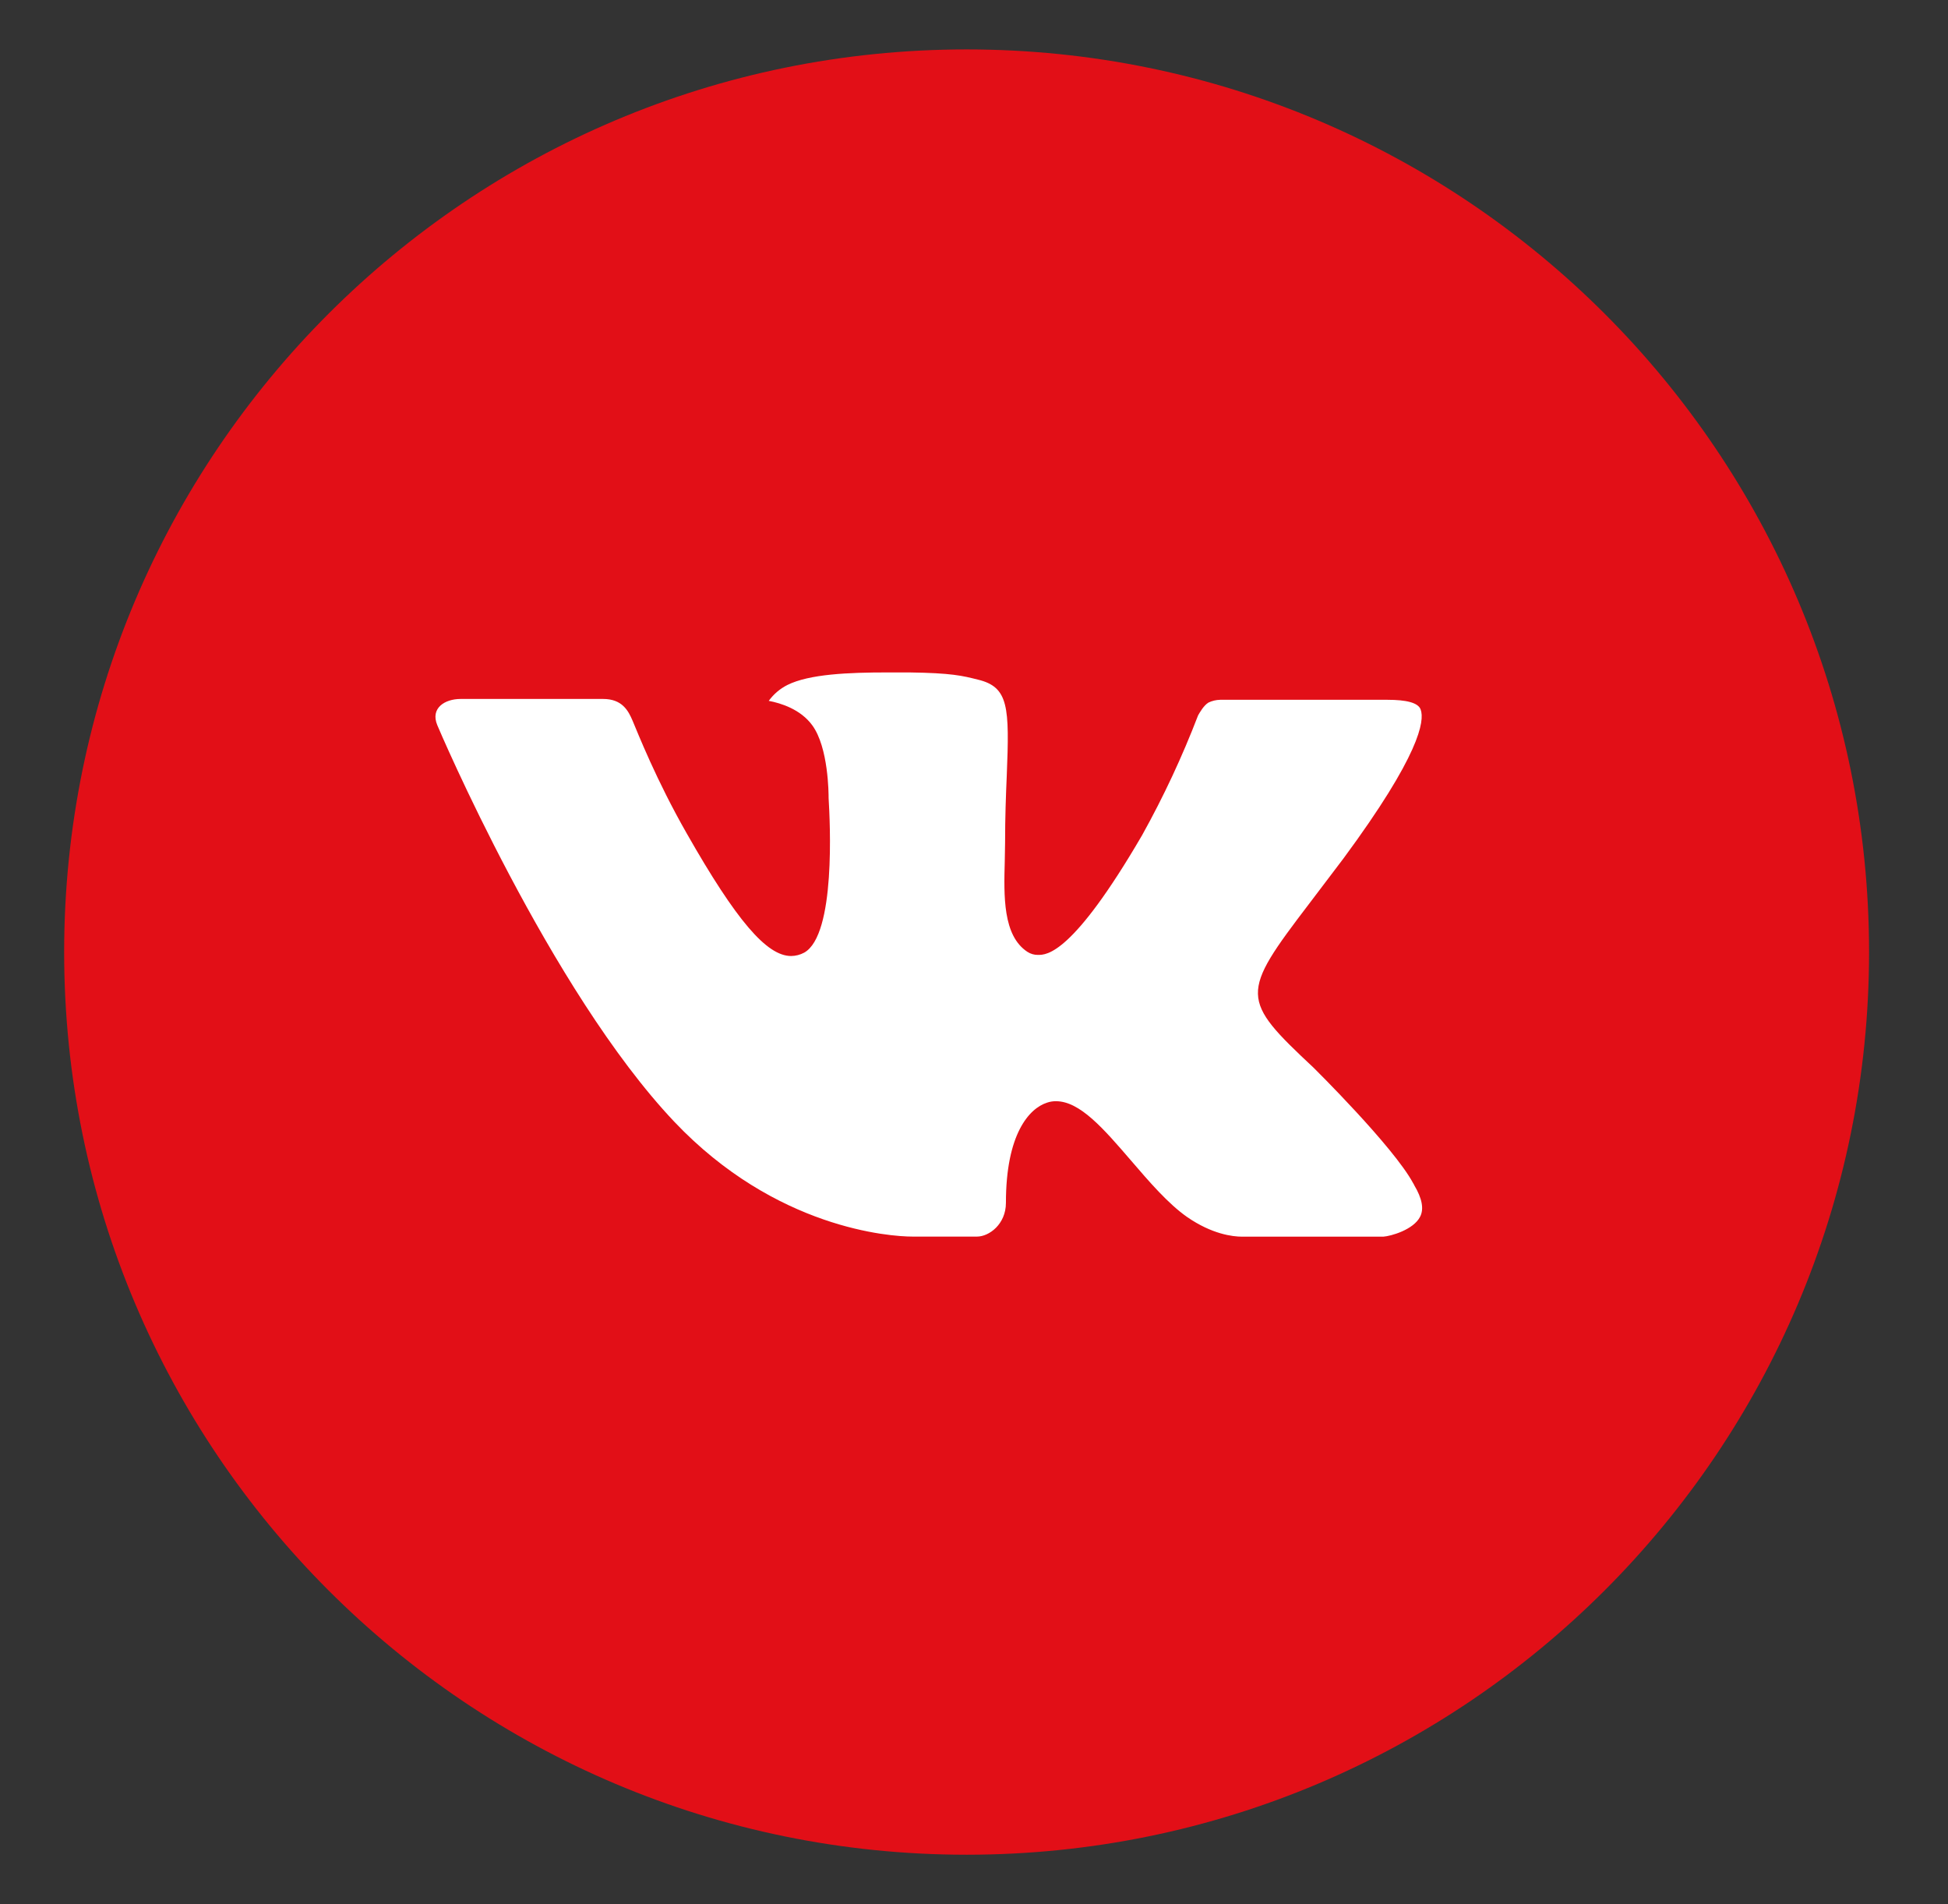
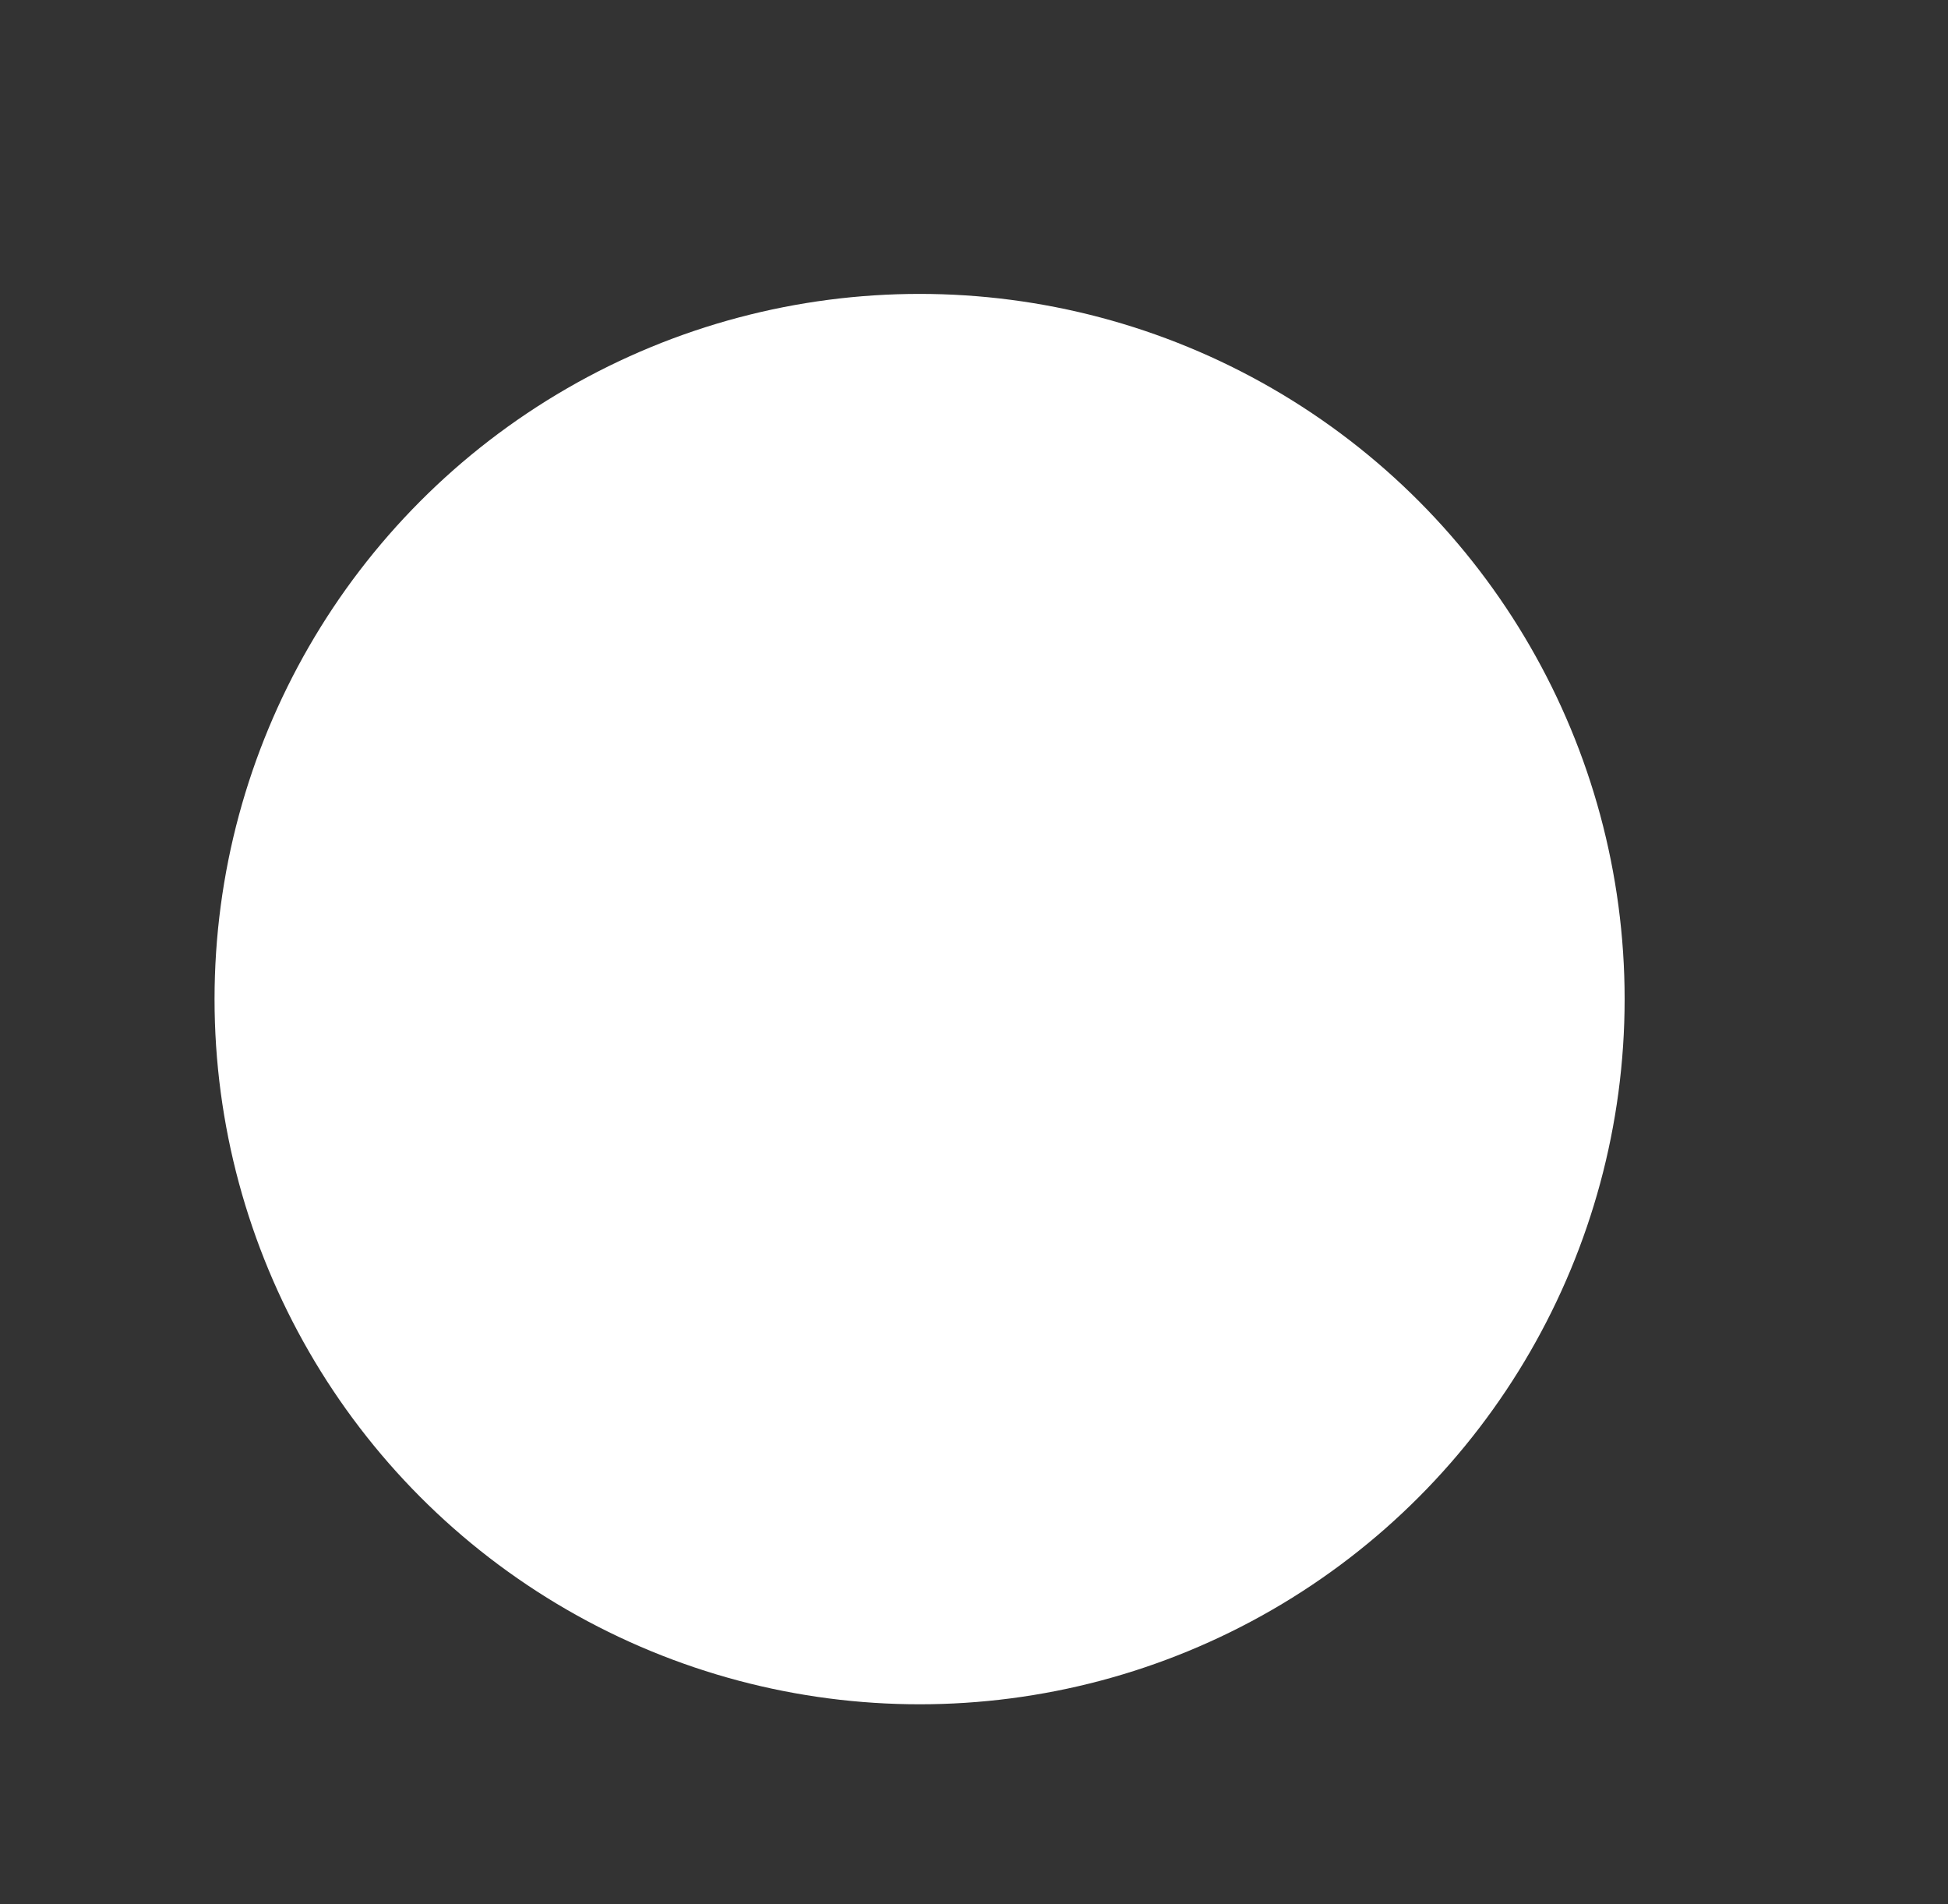
<svg xmlns="http://www.w3.org/2000/svg" width="44" height="43" viewBox="0 0 44 43" fill="none">
  <rect x="0" y="0" width="44" height="43" fill="#333333" stroke="none" />
  <ellipse cx="20.771" cy="22.562" rx="15.925" ry="15.925" fill="white" />
-   <path d="M21.833 1.116C10.575 1.116 1.449 10.242 1.449 21.5C1.449 32.758 10.575 41.884 21.833 41.884C33.091 41.884 42.217 32.758 42.217 21.5C42.217 10.242 33.091 1.116 21.833 1.116ZM29.673 24.114C29.673 24.114 31.475 25.893 31.919 26.719C31.932 26.738 31.94 26.752 31.942 26.762C32.122 27.063 32.167 27.302 32.076 27.477C31.928 27.77 31.418 27.915 31.244 27.927H28.059C27.838 27.927 27.375 27.87 26.815 27.484C26.384 27.182 25.959 26.688 25.545 26.206C24.927 25.488 24.392 24.868 23.852 24.868C23.784 24.867 23.716 24.878 23.651 24.9C23.243 25.031 22.721 25.613 22.721 27.163C22.721 27.647 22.339 27.925 22.069 27.925H20.61C20.113 27.925 17.525 27.751 15.232 25.333C12.425 22.371 9.898 16.43 9.877 16.375C9.717 15.99 10.047 15.784 10.405 15.784H13.622C14.051 15.784 14.191 16.045 14.289 16.277C14.404 16.547 14.824 17.619 15.514 18.825C16.633 20.791 17.319 21.589 17.869 21.589C17.972 21.588 18.073 21.562 18.164 21.513C18.882 21.114 18.748 18.555 18.716 18.024C18.716 17.924 18.714 16.88 18.347 16.379C18.083 16.016 17.635 15.878 17.364 15.827C17.474 15.675 17.619 15.552 17.786 15.468C18.279 15.222 19.166 15.185 20.047 15.185H20.538C21.494 15.198 21.74 15.26 22.086 15.347C22.787 15.514 22.802 15.967 22.74 17.515C22.721 17.954 22.702 18.451 22.702 19.037L22.695 19.445C22.674 20.233 22.649 21.127 23.205 21.494C23.277 21.541 23.361 21.566 23.447 21.564C23.64 21.564 24.222 21.564 25.797 18.861C26.282 17.99 26.704 17.086 27.061 16.156C27.093 16.101 27.186 15.931 27.297 15.865C27.379 15.826 27.469 15.805 27.56 15.803H31.341C31.753 15.803 32.036 15.865 32.089 16.024C32.182 16.277 32.072 17.048 30.346 19.385L29.575 20.402C28.01 22.454 28.01 22.558 29.673 24.114Z" fill="#E20F17" />
</svg>